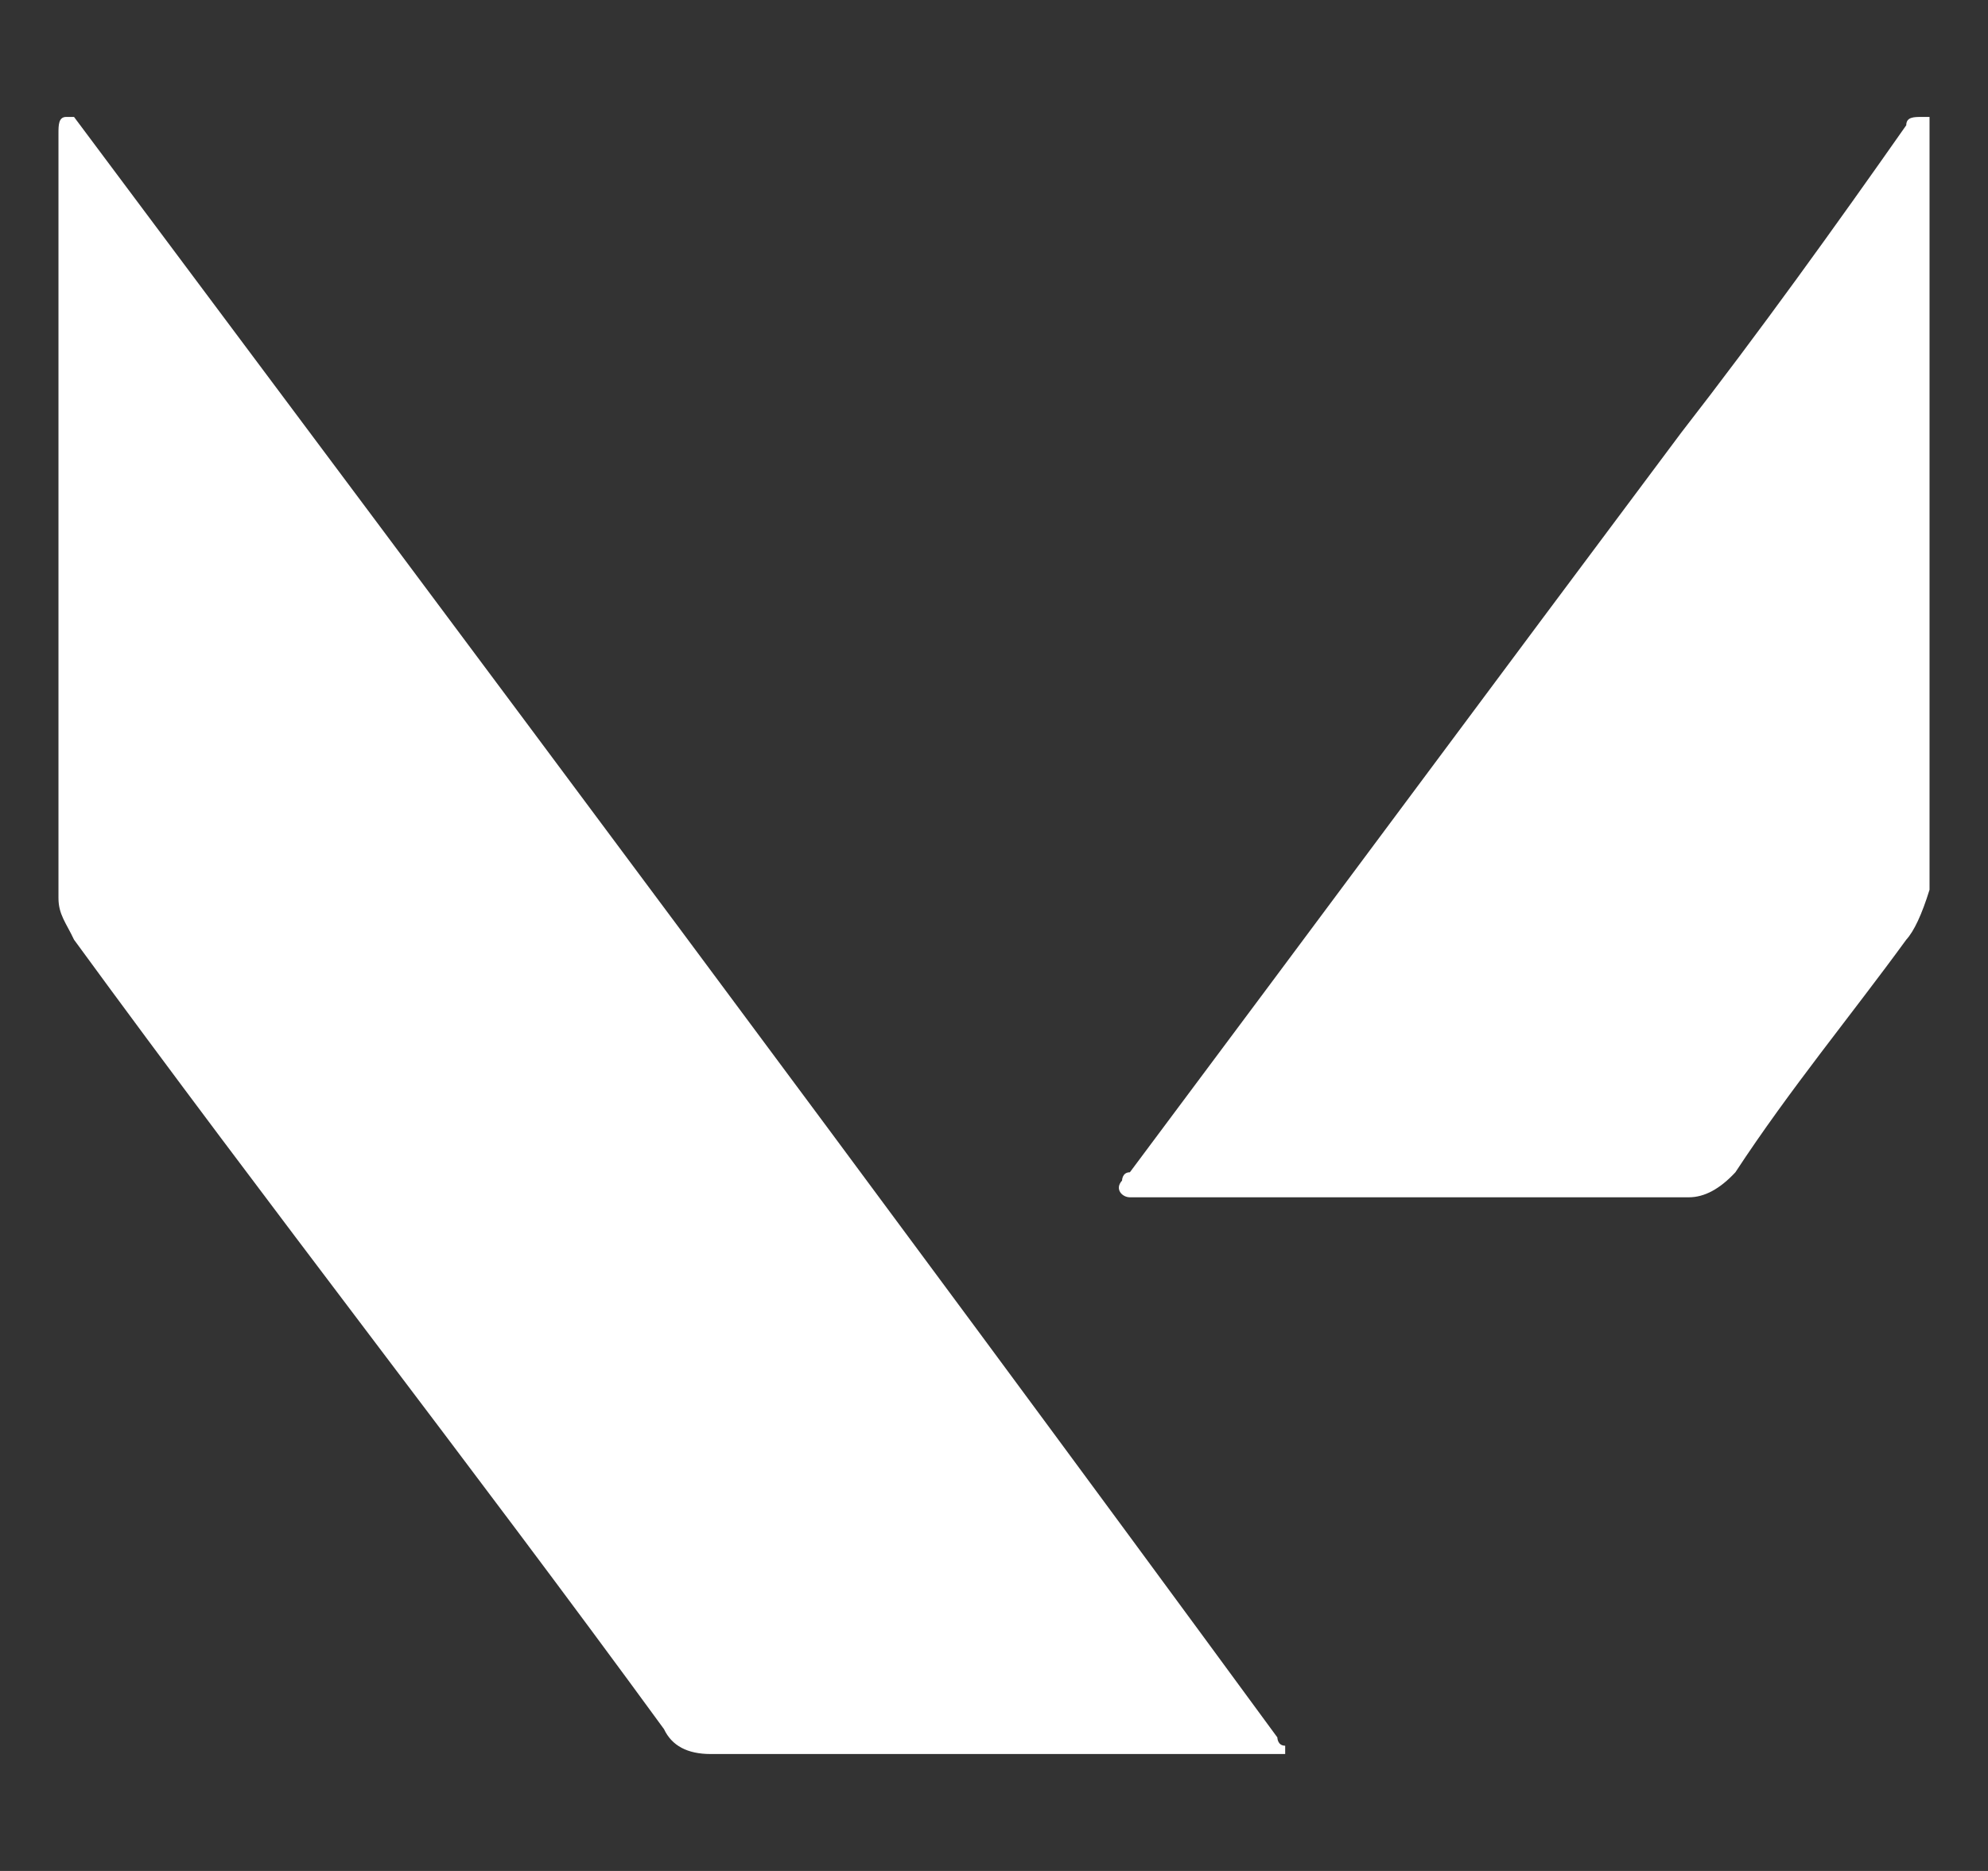
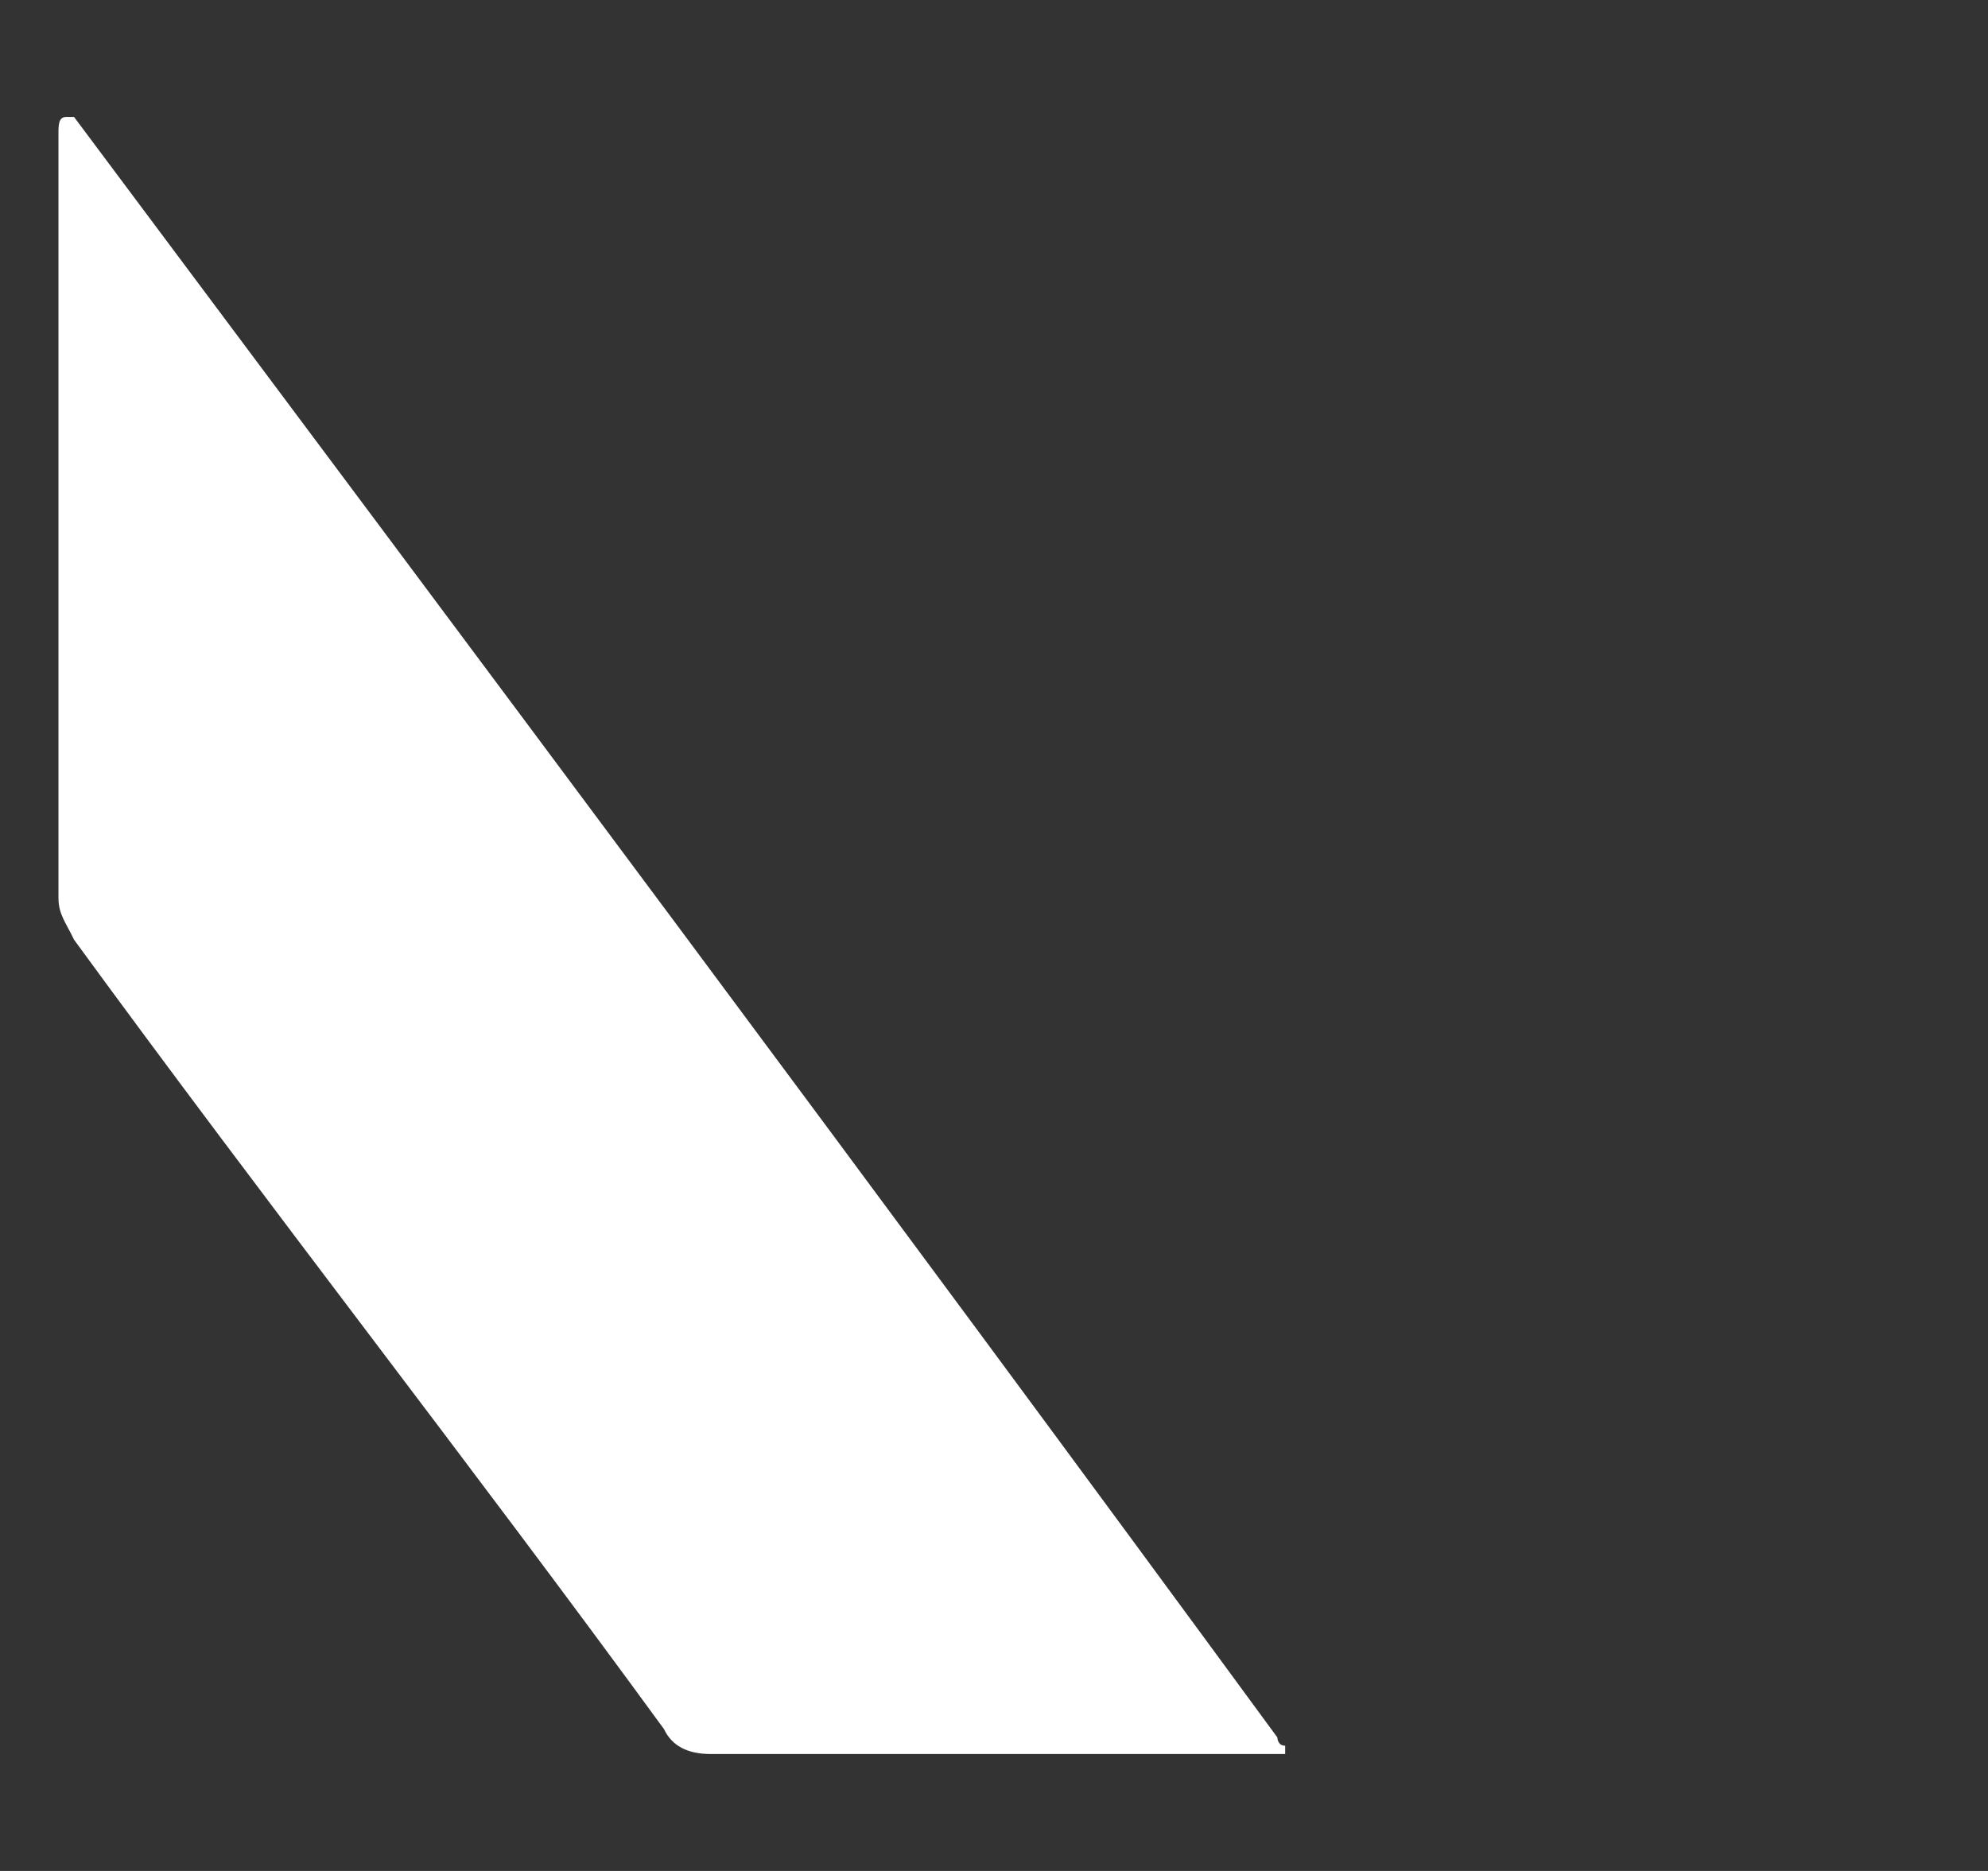
<svg xmlns="http://www.w3.org/2000/svg" width="17" height="16" viewBox="0 0 17 16" fill="none">
  <rect x="0" y="0" width="17" height="16" fill="#333333" stroke="none" />
  <path d="M10.99 15H10.857C9.263 15 7.67 15 6.077 15C5.878 15 5.745 14.929 5.678 14.787C4.019 12.513 2.293 10.31 0.633 8.036C0.566 7.893 0.5 7.822 0.5 7.68C0.5 5.477 0.5 3.345 0.5 1.142C0.5 1.071 0.5 1 0.566 1H0.633C4.085 5.619 7.537 10.239 10.923 14.858C10.923 14.858 10.923 14.929 10.99 14.929V15Z" fill="white" />
-   <path d="M16.301 8.036C15.836 8.675 15.305 9.315 14.84 10.025C14.707 10.168 14.575 10.239 14.442 10.239C12.848 10.239 11.255 10.239 9.728 10.239H9.662C9.595 10.239 9.529 10.168 9.595 10.096C9.595 10.096 9.595 10.025 9.662 10.025C11.255 7.893 12.782 5.832 14.376 3.701C15.039 2.848 15.703 1.924 16.301 1.071C16.301 1 16.367 1 16.434 1H16.5C16.5 1.071 16.5 1.071 16.5 1.142C16.5 3.274 16.5 5.477 16.5 7.609C16.434 7.822 16.367 7.964 16.301 8.036Z" fill="white" />
</svg>